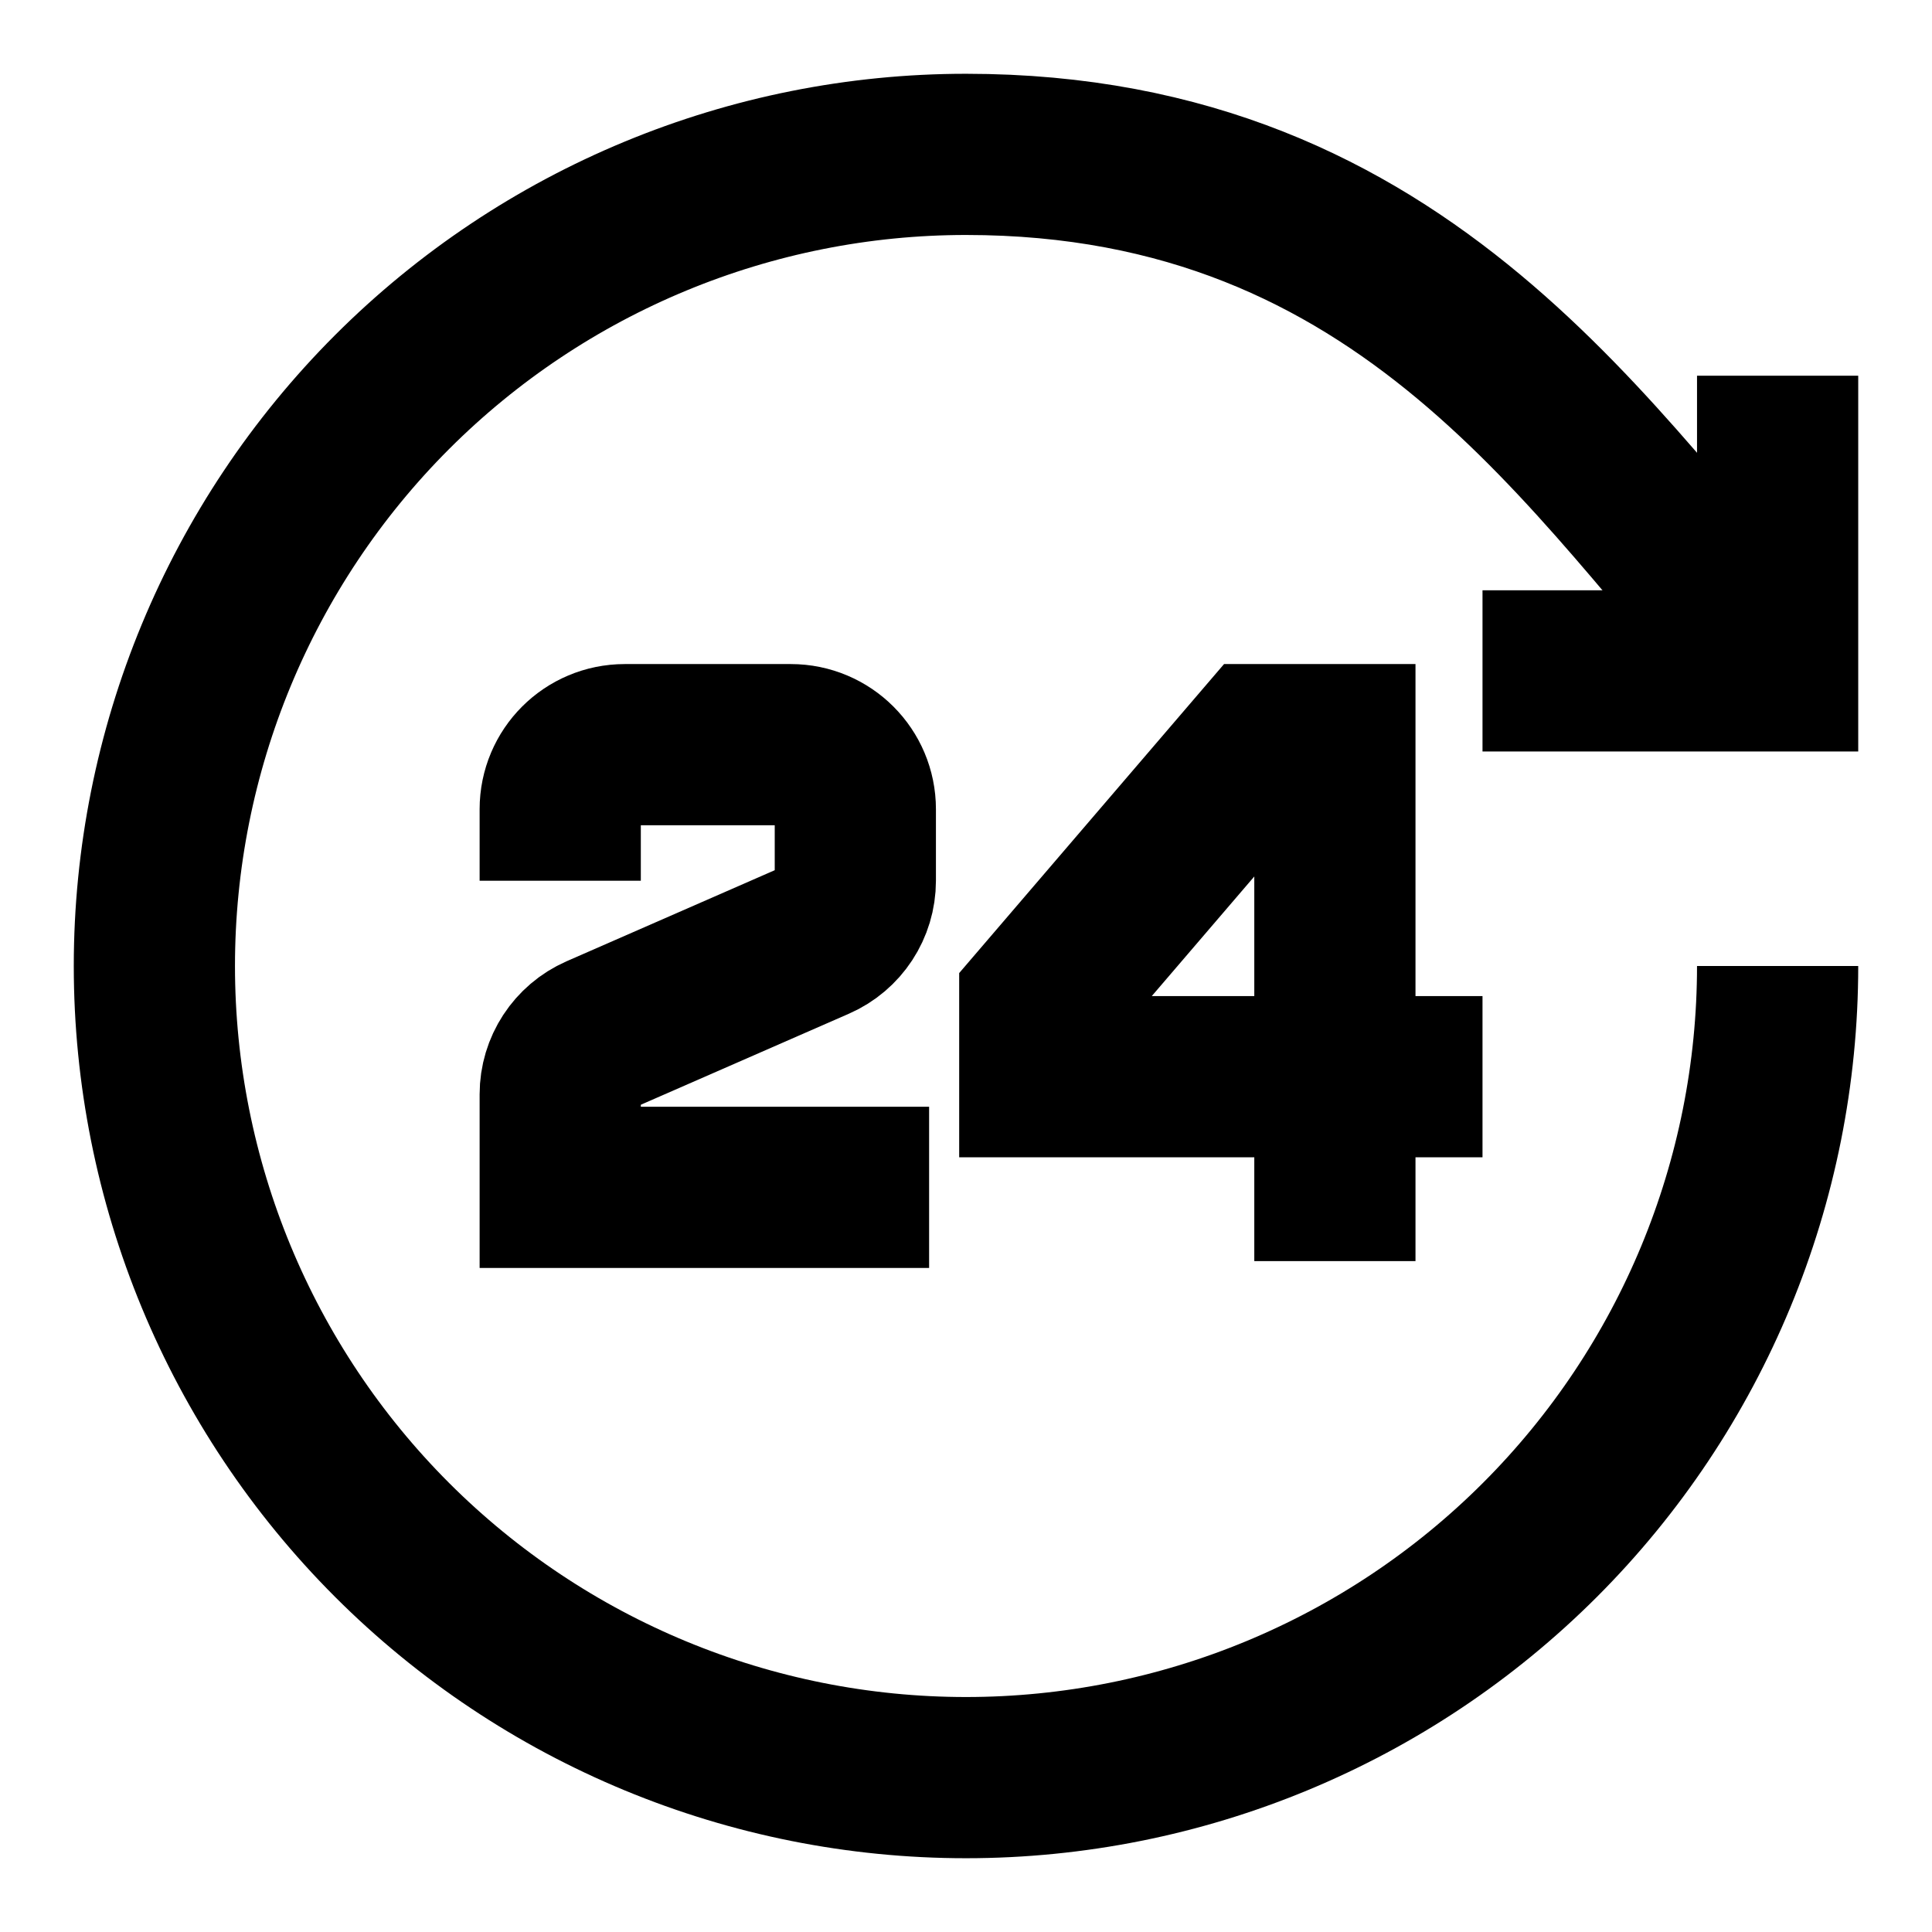
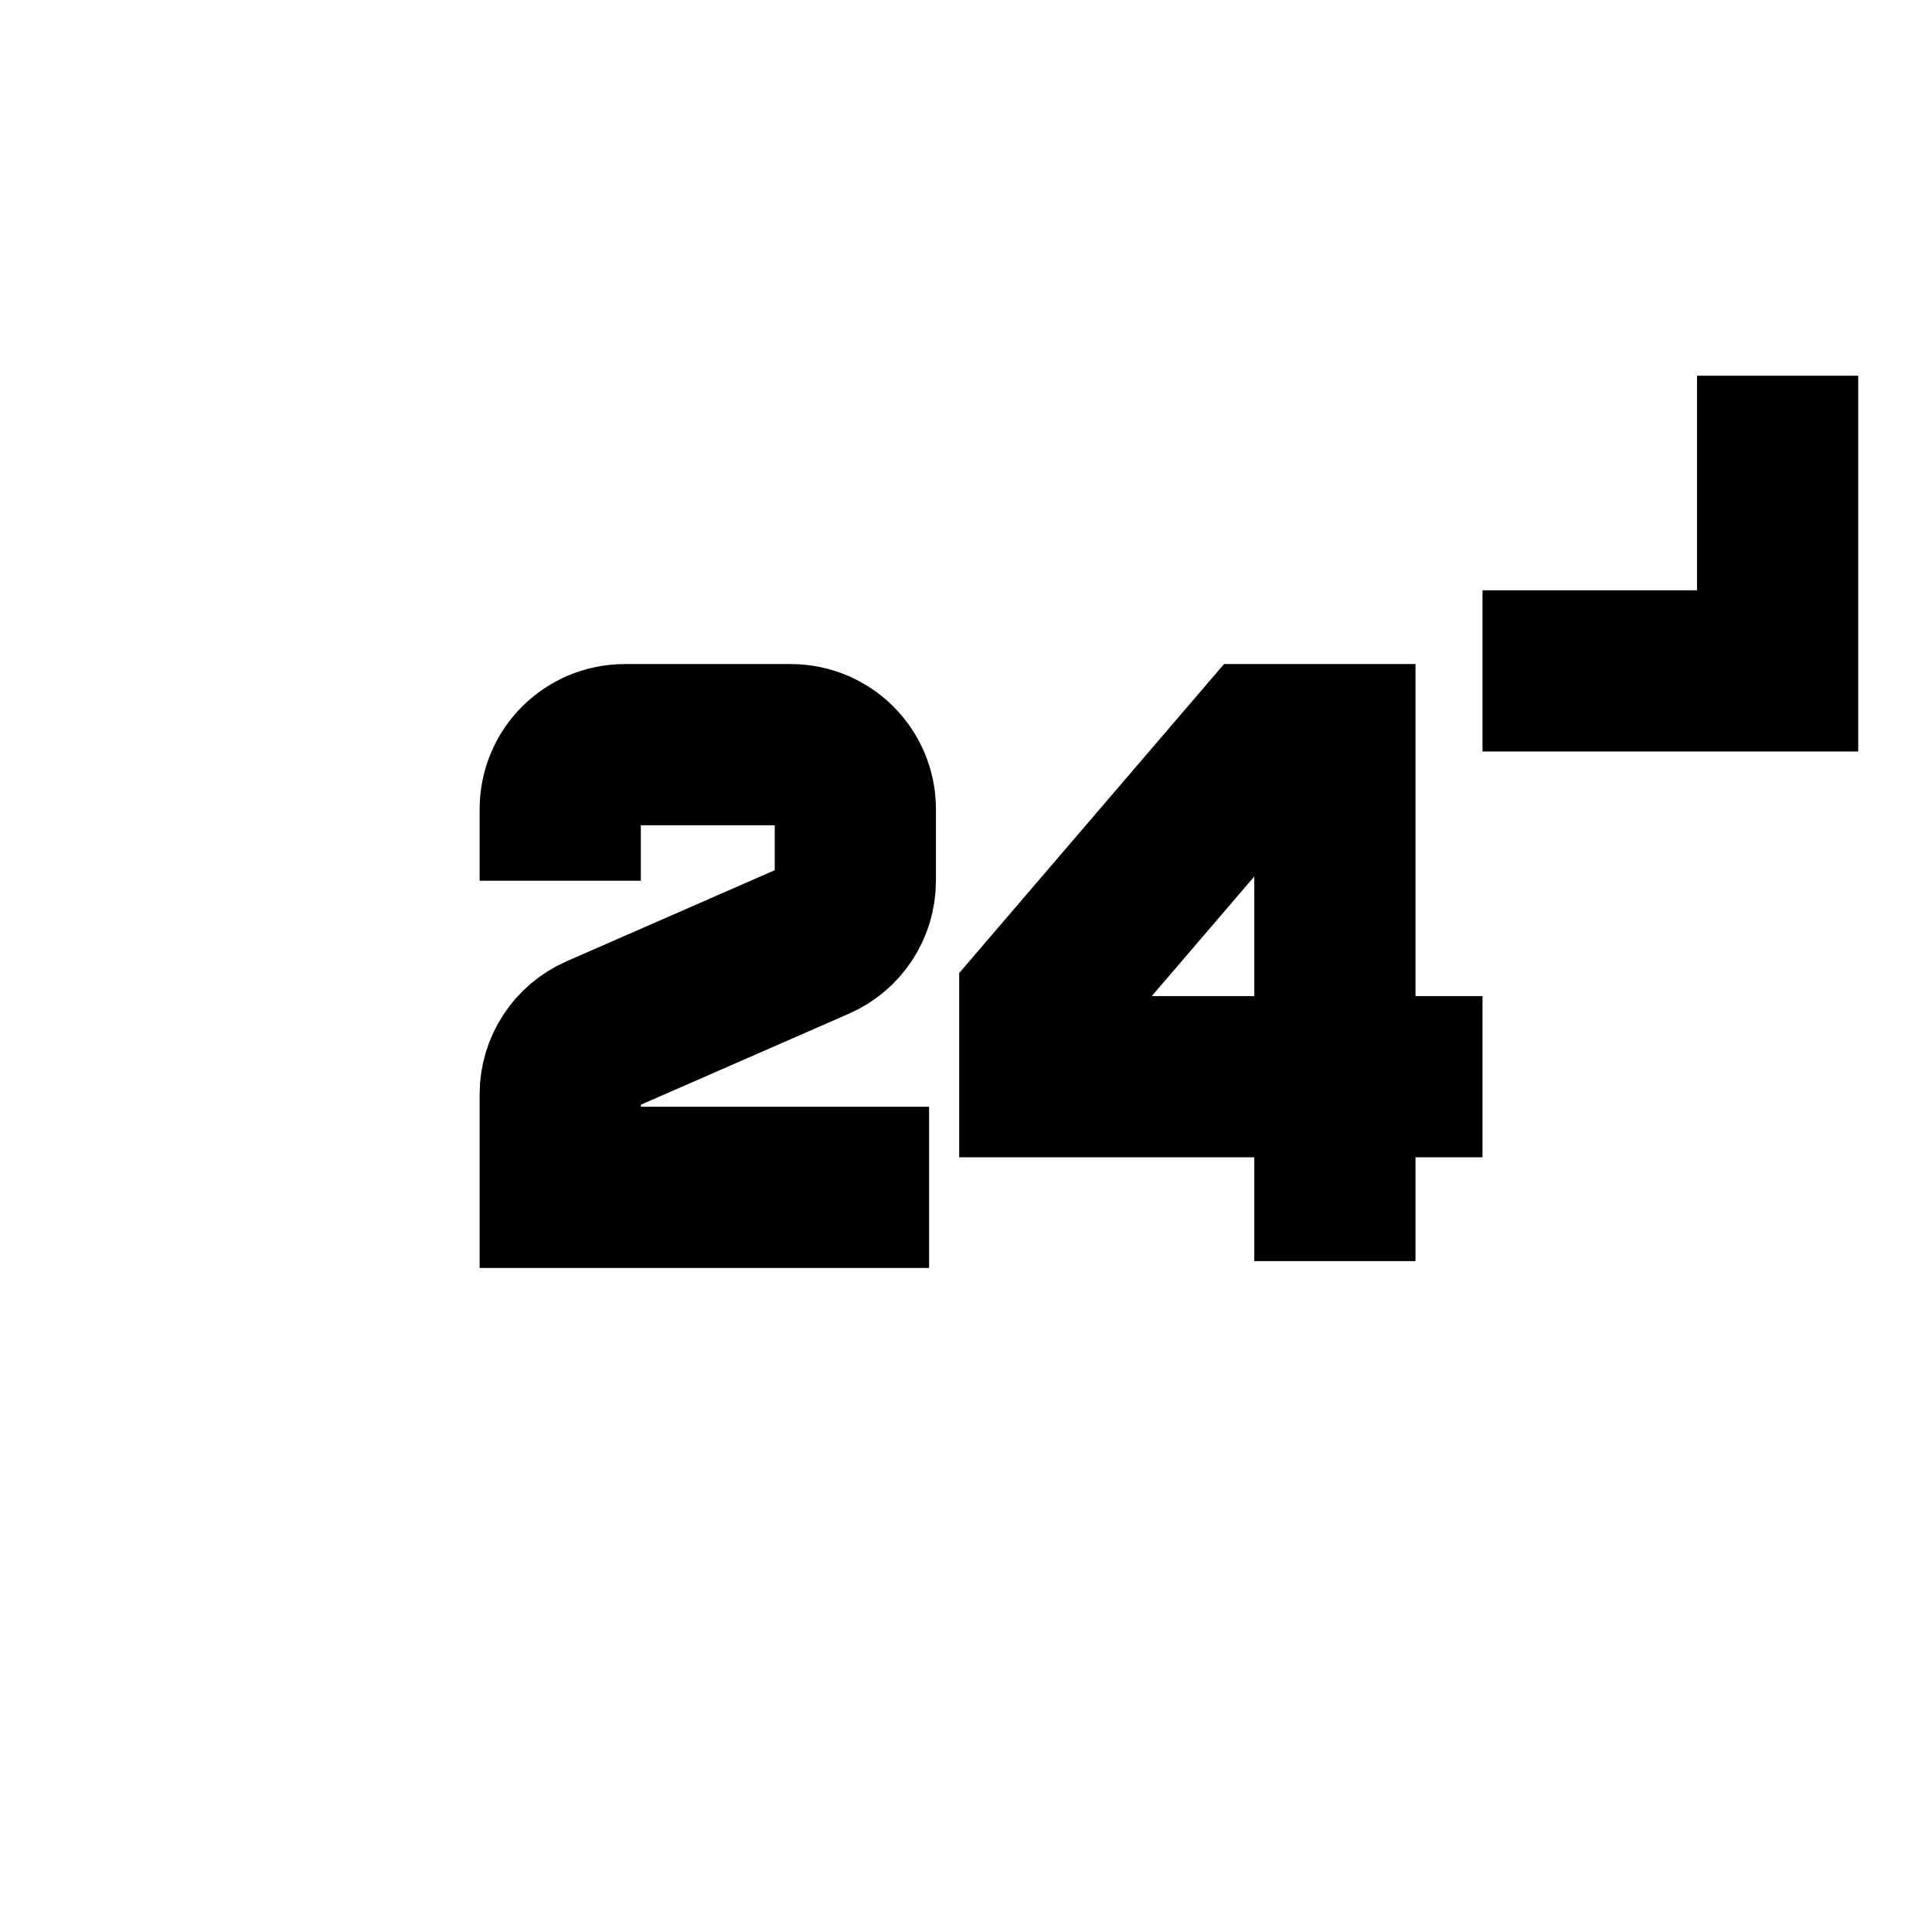
<svg xmlns="http://www.w3.org/2000/svg" width="32" height="32" viewBox="0 0 32 32" fill="none">
  <path d="M22.11 17.833H17.222V16.611L20.888 12.334H22.11V17.833ZM22.11 17.833H24.555M22.11 17.833V20.888" stroke="black" stroke-width="2.67" />
  <path d="M15.389 19.666H9.279V18.125C9.279 17.7 9.53 17.316 9.919 17.145L13.526 15.567C13.915 15.397 14.167 15.013 14.167 14.588V13.403C14.167 12.812 13.688 12.334 13.098 12.334H10.348C9.757 12.334 9.279 12.812 9.279 13.403V14.588" stroke="black" stroke-width="2.67" />
-   <path d="M29.443 16C29.443 19.565 28.027 22.985 25.506 25.506C22.985 28.027 19.565 29.443 16 29.443C12.435 29.443 9.015 28.027 6.494 25.506C3.973 22.985 2.557 19.565 2.557 16C2.557 12.435 3.973 9.016 6.494 6.494C9.015 3.973 12.435 2.557 16 2.557C23.332 2.557 26.388 7.751 29.443 11.112" stroke="black" stroke-width="2.67" />
  <path d="M29.443 6.223V11.112H24.555" stroke="black" stroke-width="2.67" />
</svg>